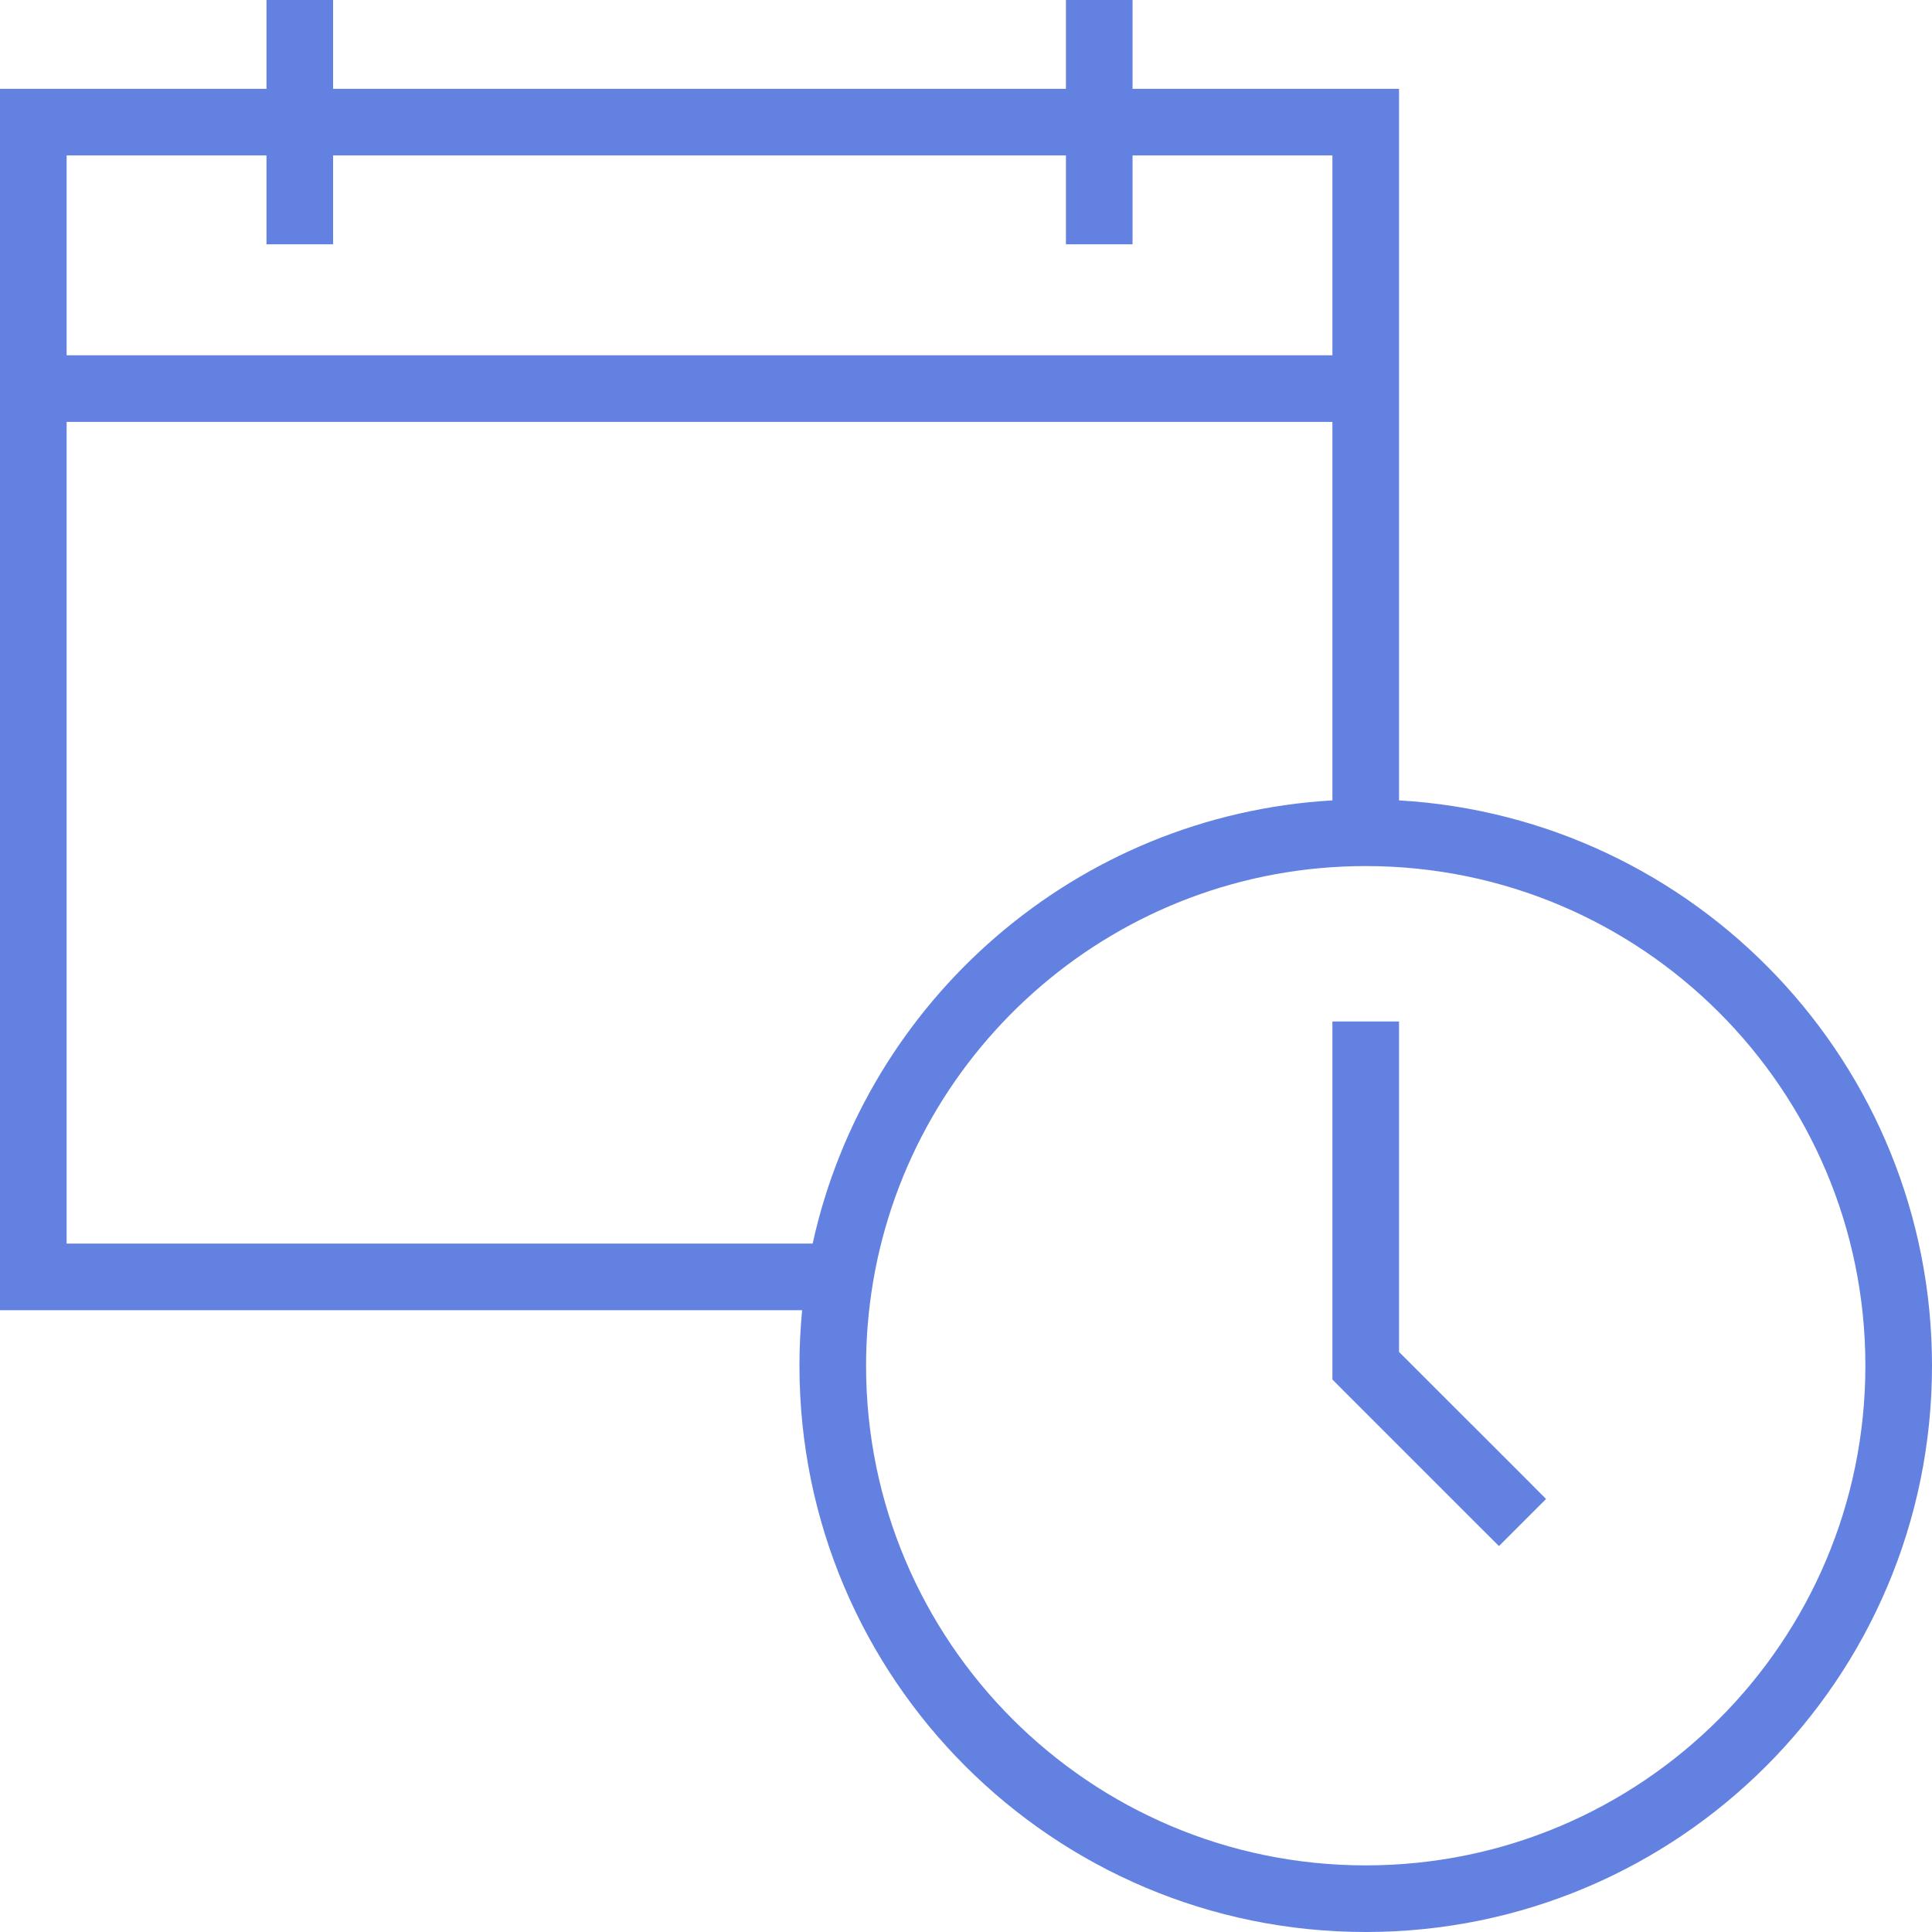
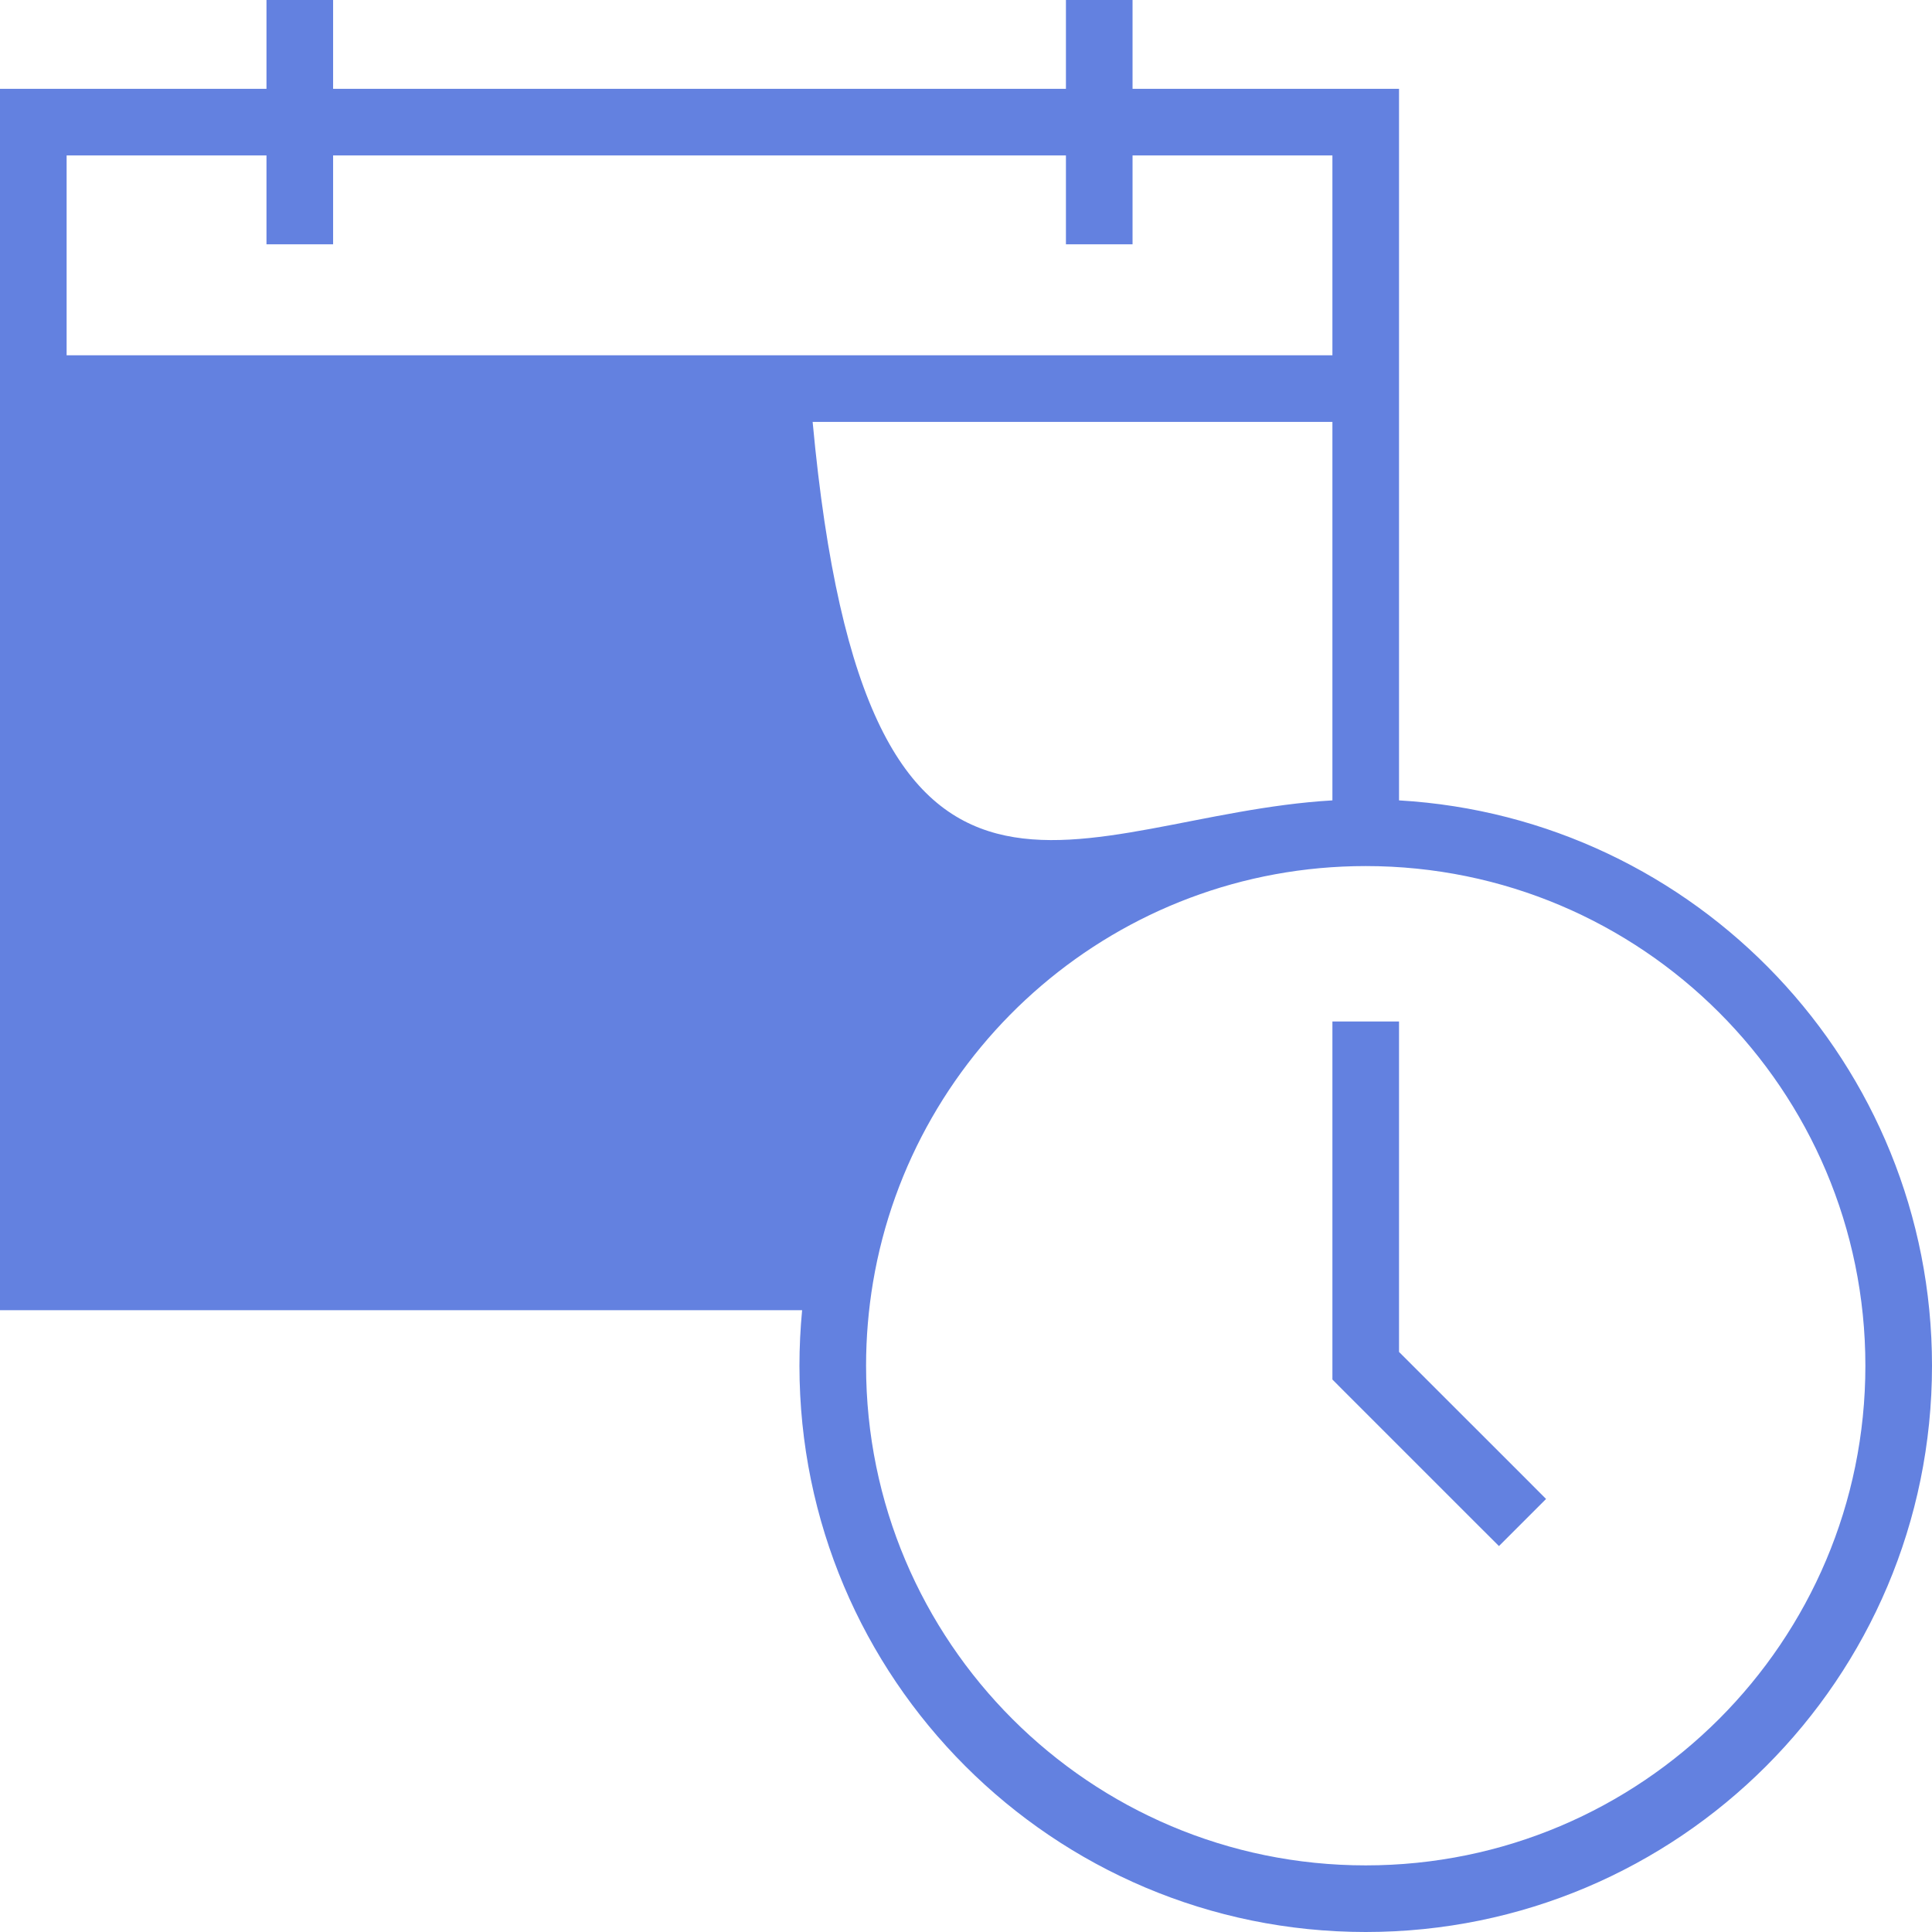
<svg xmlns="http://www.w3.org/2000/svg" width="29" height="29" viewBox="0 0 29 29" fill="none">
-   <path fill-rule="evenodd" clip-rule="evenodd" d="M5 0V0.5V1.333H16V0.5V0H17V0.5V1.333H20.5H21V1.833V5.833V12.014C25.462 12.273 29 15.973 29 20.5C29 25.194 25.194 29 20.5 29C15.806 29 12 25.194 12 20.5C12 20.219 12.014 19.941 12.04 19.667H0.5H0V19.167V5.833V1.833V1.333H0.5H4V0.5V0H5ZM4 2.333H1V5.333H20V2.333H17V3.167V3.667H16V3.167V2.333H5V3.167V3.667H4V3.167V2.333ZM20 6.333H1V18.667H12.198C13.002 15.011 16.159 12.237 20 12.014V6.333ZM20.5 13C16.784 13 13.699 15.703 13.104 19.249C13.036 19.656 13 20.073 13 20.5C13 24.642 16.358 28 20.5 28C24.642 28 28 24.642 28 20.5C28 16.358 24.642 13 20.5 13ZM21 15.333V15.833V20.293L22.854 22.146L23.207 22.5L22.5 23.207L22.146 22.854L20.146 20.854L20 20.707V20.5V15.833V15.333H21Z" fill="#6381E0" />
+   <path fill-rule="evenodd" clip-rule="evenodd" d="M5 0V0.5V1.333H16V0.5V0H17V0.5V1.333H20.5H21V1.833V5.833V12.014C25.462 12.273 29 15.973 29 20.5C29 25.194 25.194 29 20.5 29C15.806 29 12 25.194 12 20.5C12 20.219 12.014 19.941 12.04 19.667H0.5H0V19.167V5.833V1.833V1.333H0.5H4V0.5V0H5ZM4 2.333H1V5.333H20V2.333H17V3.167V3.667H16V3.167V2.333H5V3.167V3.667H4V3.167V2.333ZM20 6.333H1H12.198C13.002 15.011 16.159 12.237 20 12.014V6.333ZM20.5 13C16.784 13 13.699 15.703 13.104 19.249C13.036 19.656 13 20.073 13 20.5C13 24.642 16.358 28 20.5 28C24.642 28 28 24.642 28 20.5C28 16.358 24.642 13 20.5 13ZM21 15.333V15.833V20.293L22.854 22.146L23.207 22.5L22.5 23.207L22.146 22.854L20.146 20.854L20 20.707V20.5V15.833V15.333H21Z" fill="#6381E0" />
</svg>